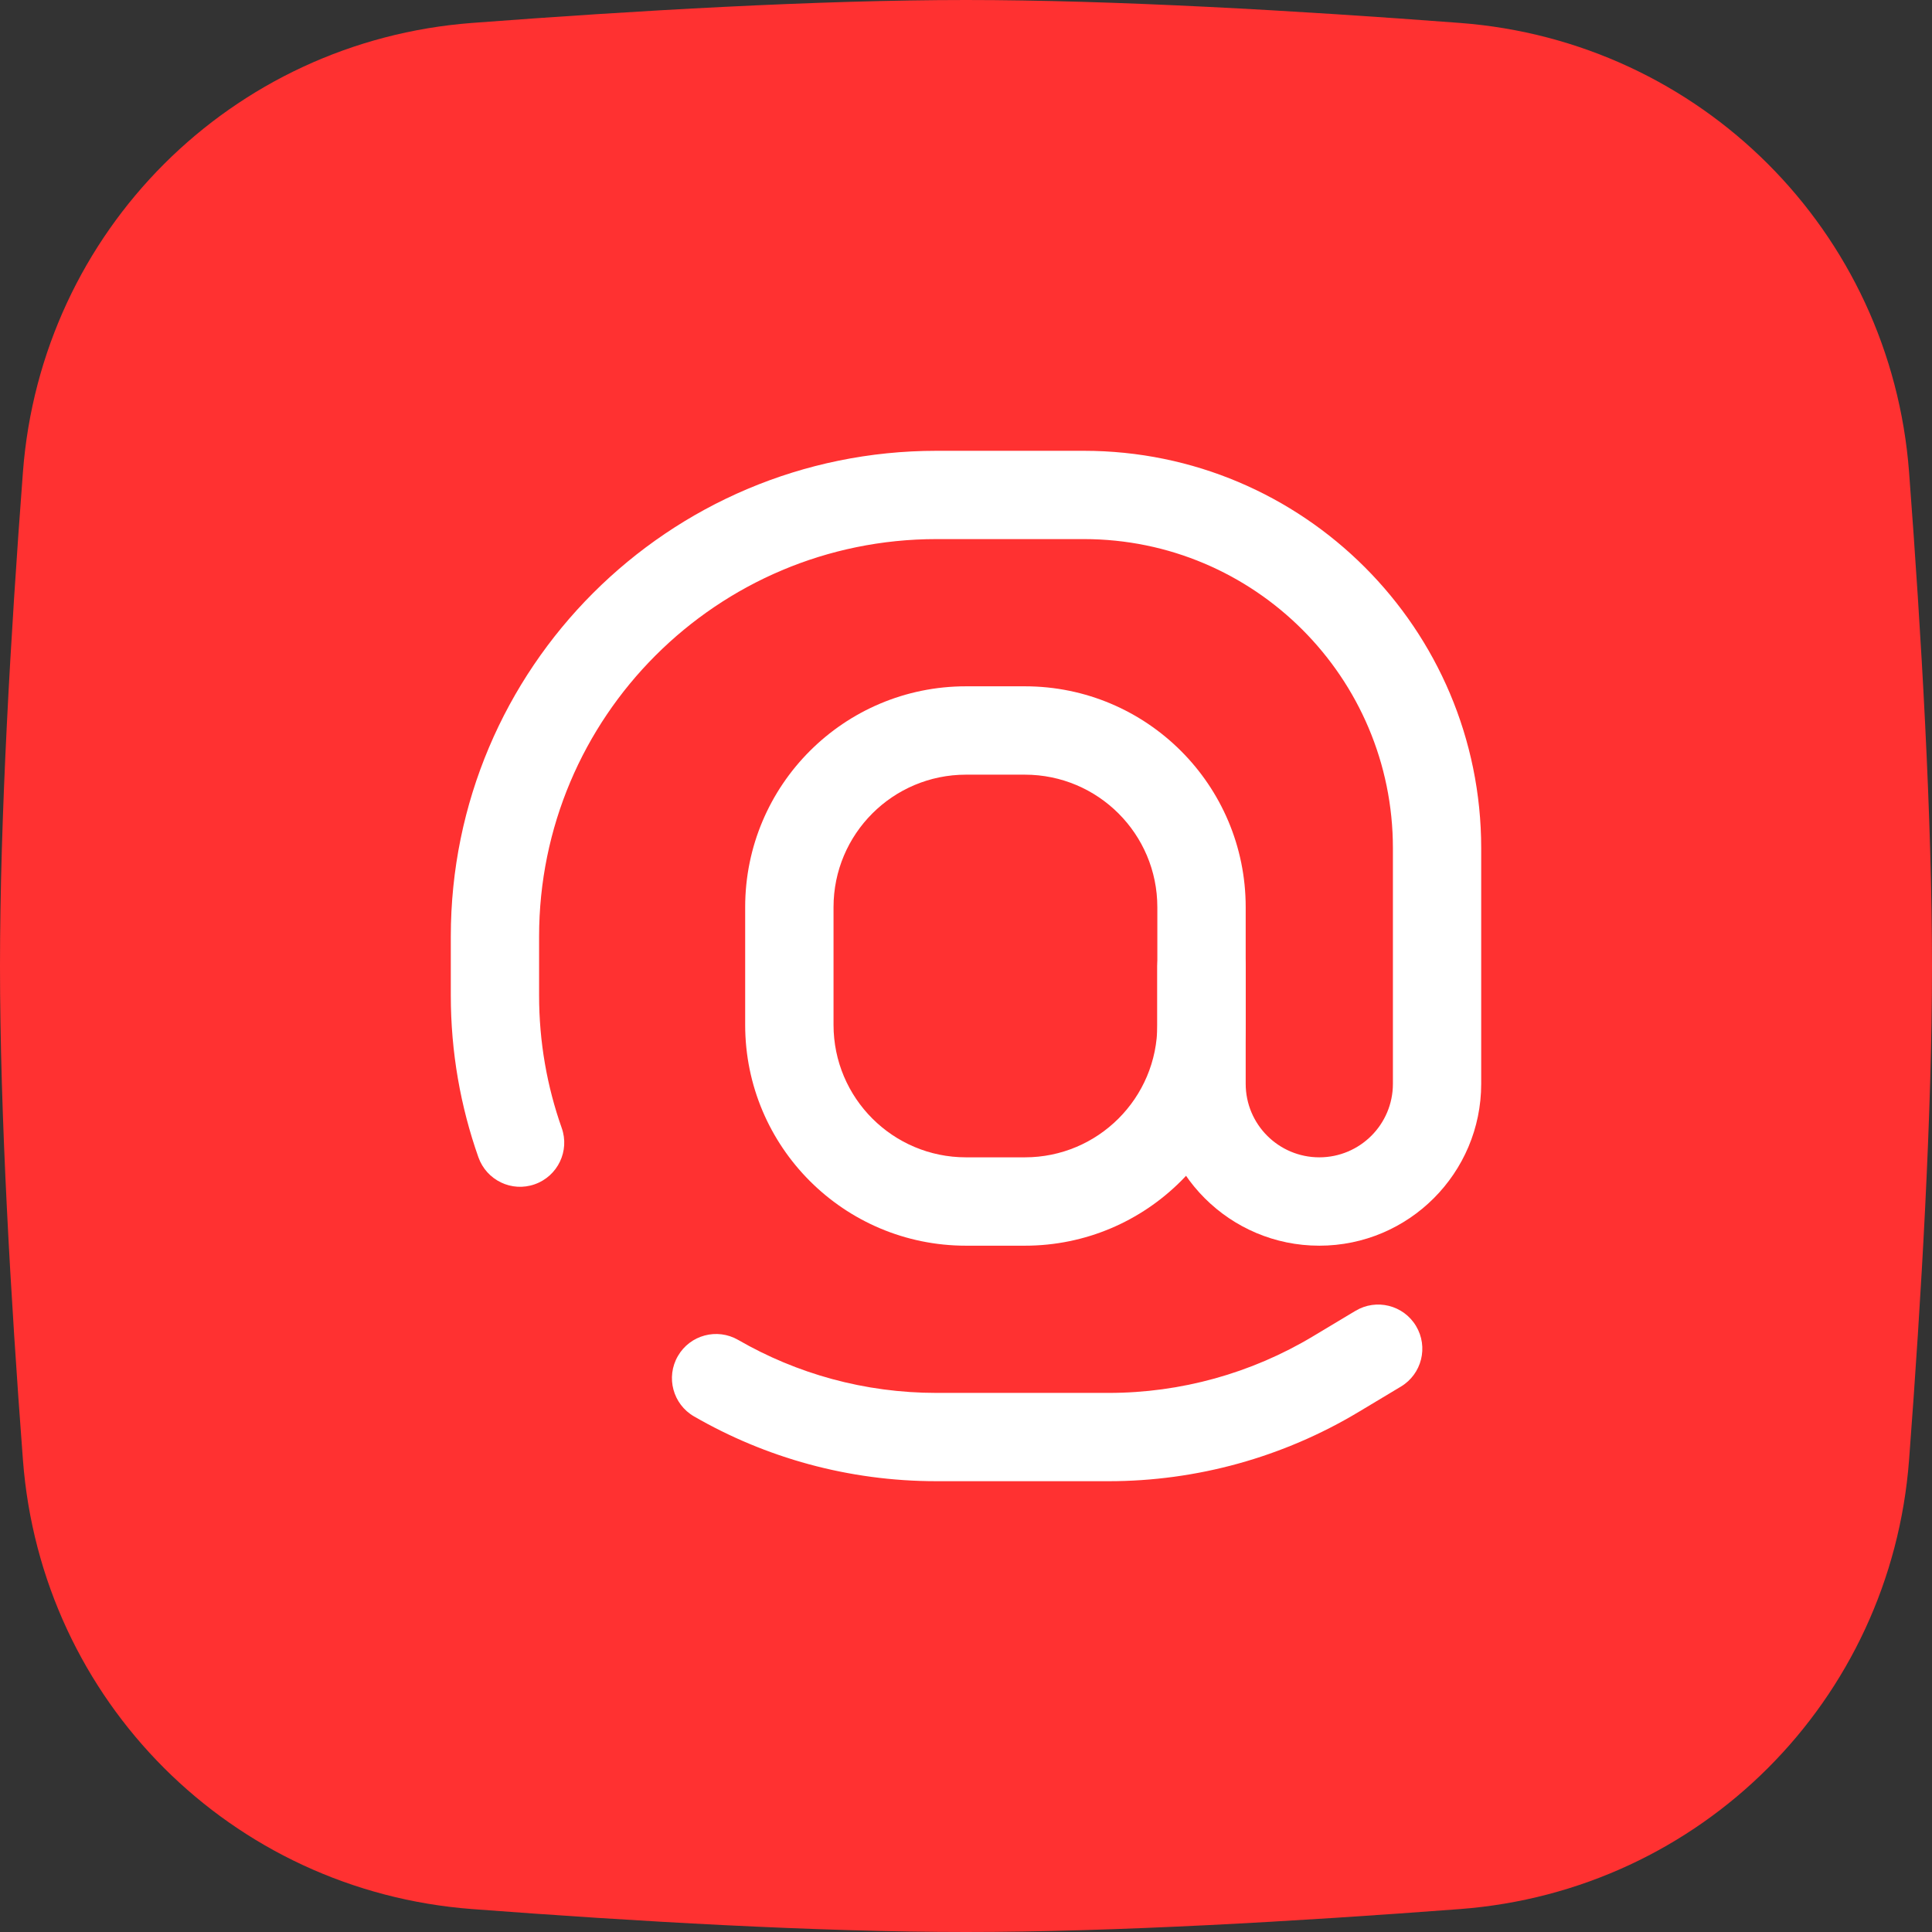
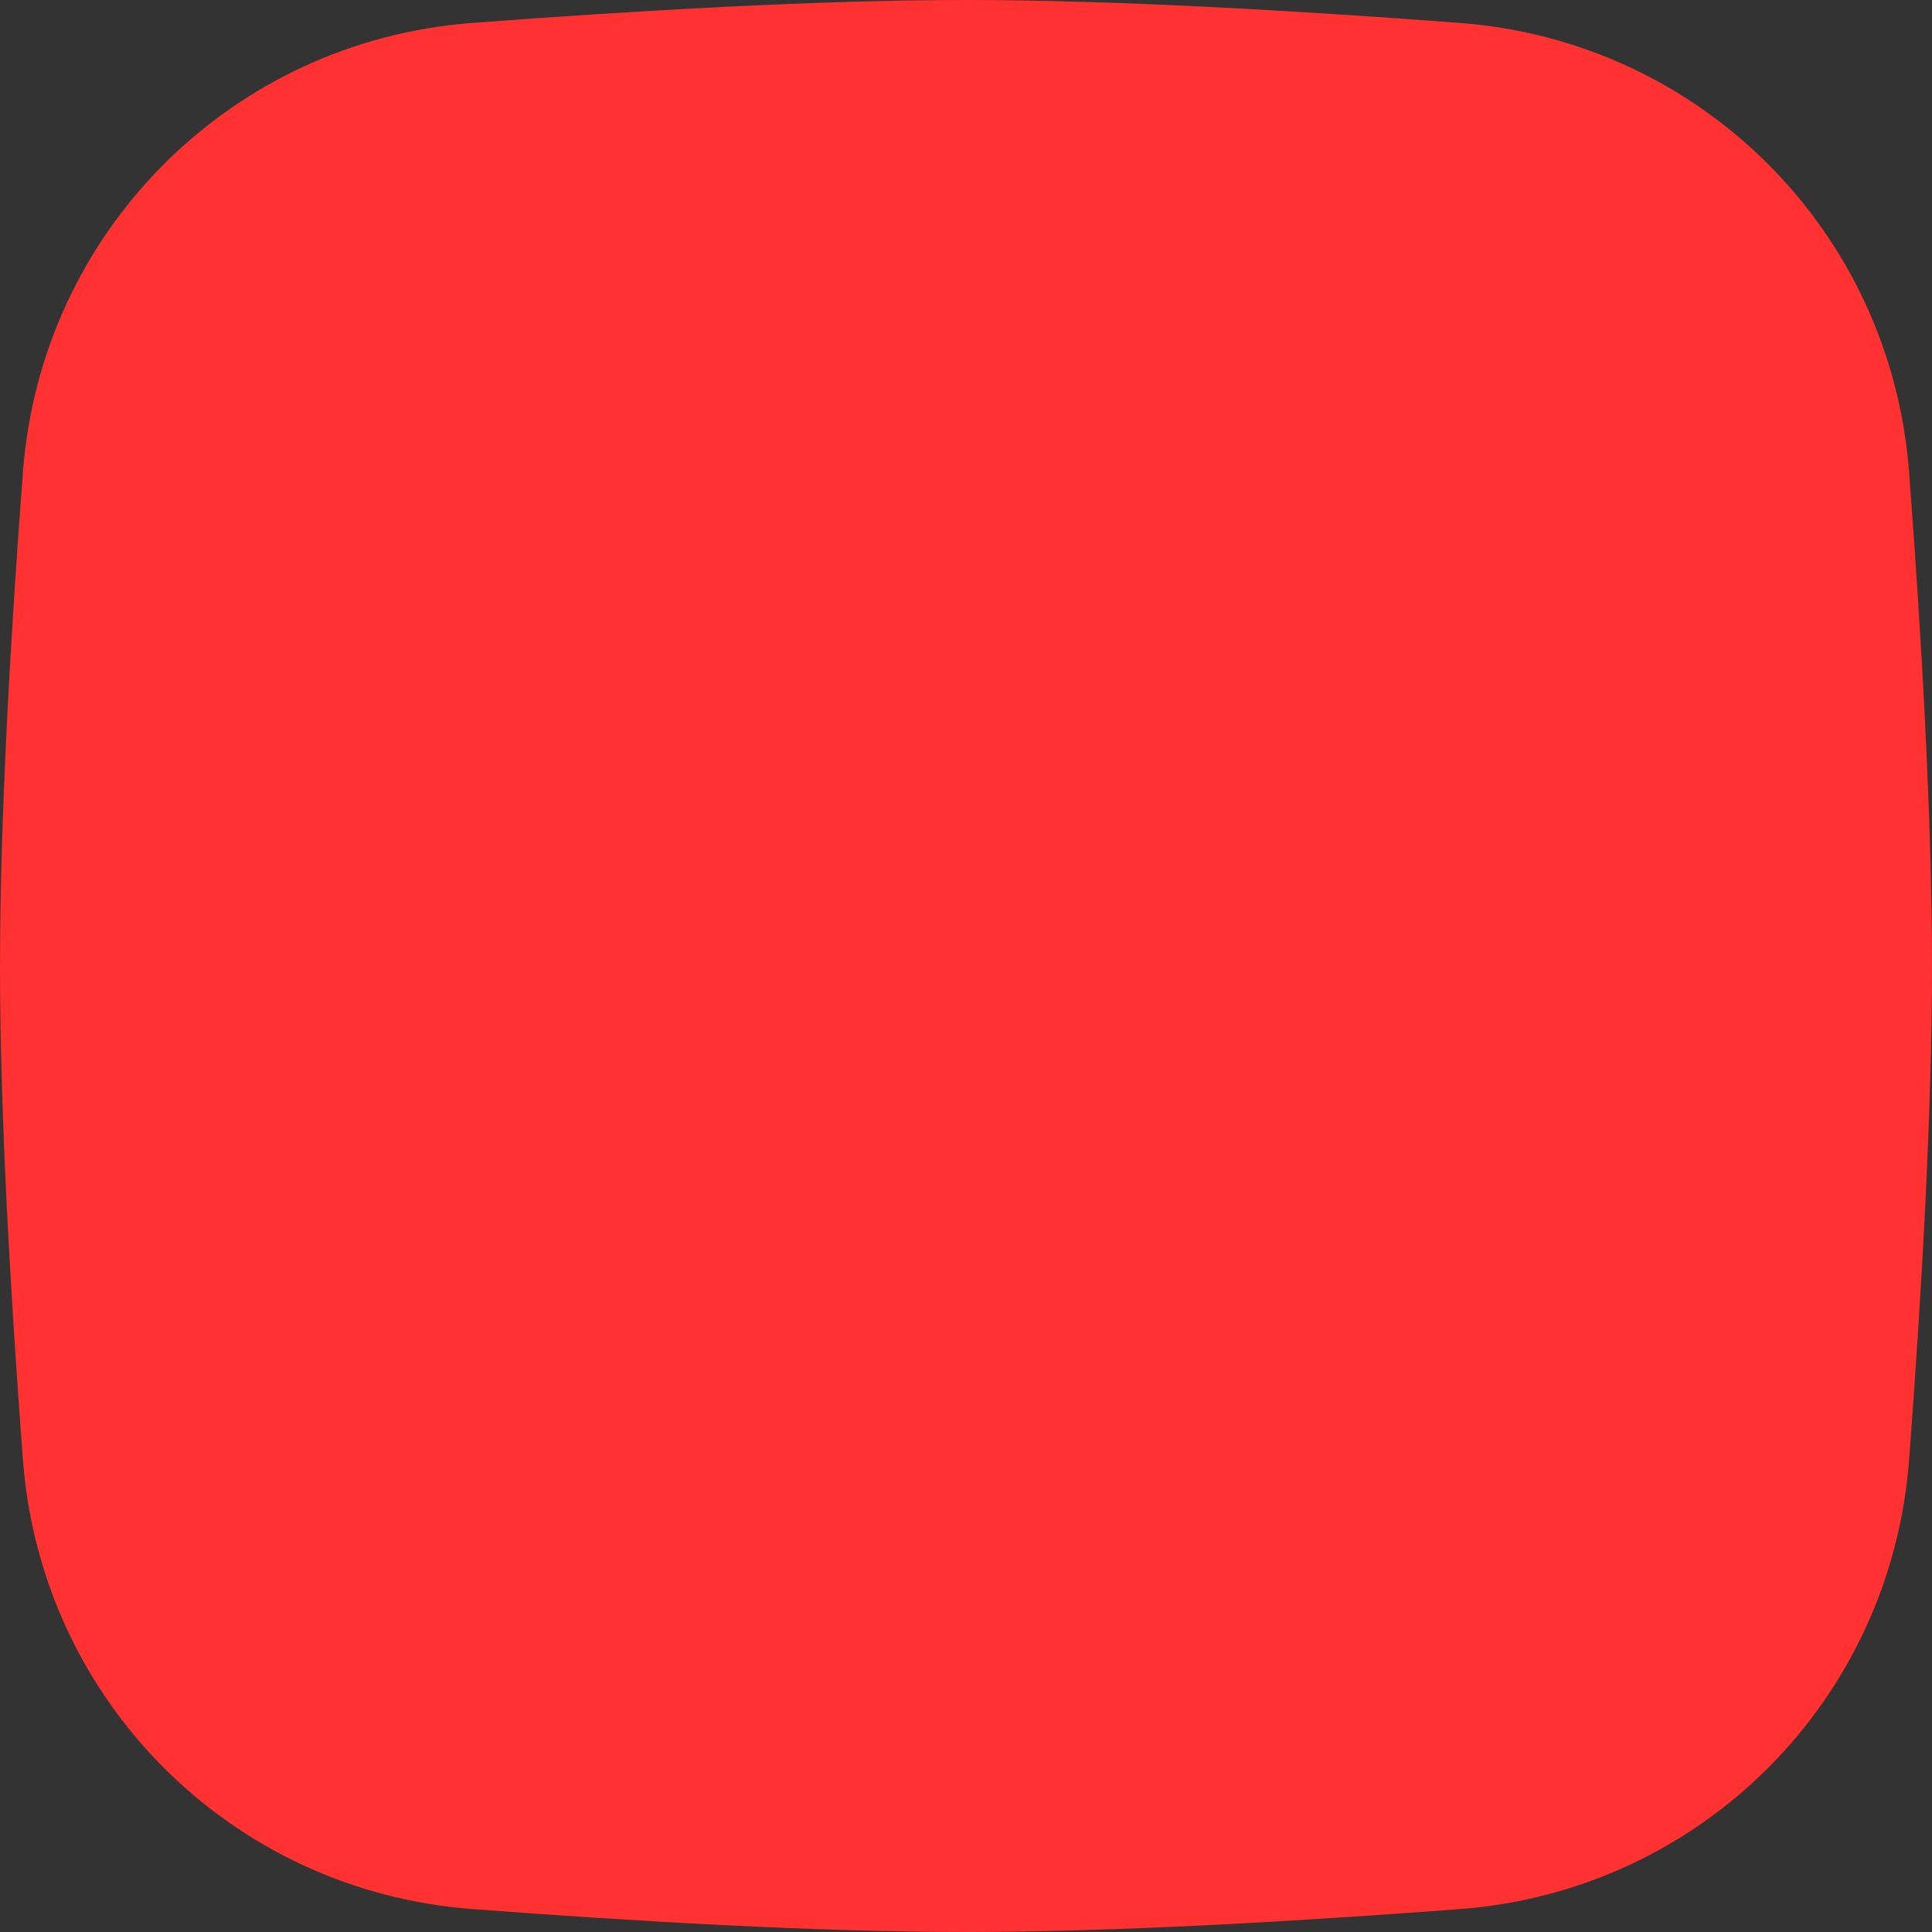
<svg xmlns="http://www.w3.org/2000/svg" fill="none" height="30" preserveAspectRatio="xMidYMid meet" style="fill: none" version="1" viewBox="1.0 1.0 30.0 30.0" width="30" zoomAndPan="magnify">
  <rect x="1.0" y="1.0" width="30.0" height="30.0" fill="#333333" stroke="none" />
  <g id="change1_1">
    <path d="M1.356 8.331C1.639 4.591 4.591 1.639 8.331 1.356C10.856 1.165 13.698 1 16 1C18.302 1 21.144 1.165 23.669 1.356C27.41 1.639 30.361 4.591 30.644 8.331C30.835 10.856 31 13.698 31 16C31 18.302 30.835 21.144 30.644 23.669C30.361 27.41 27.41 30.361 23.669 30.644C21.144 30.835 18.302 31 16 31C13.698 31 10.856 30.835 8.331 30.644C4.591 30.361 1.639 27.41 1.356 23.669C1.165 21.144 1 18.302 1 16C1 13.698 1.165 10.856 1.356 8.331Z" fill="#ff3131" />
  </g>
  <g id="change2_1">
-     <path clip-rule="evenodd" d="M12.571 15.086C12.571 13.192 14.106 11.657 16 11.657H16.914C18.808 11.657 20.343 13.192 20.343 15.086V16.914C20.343 18.808 18.808 20.343 16.914 20.343H16C14.106 20.343 12.571 18.808 12.571 16.914V15.086ZM16 13.029C14.864 13.029 13.943 13.95 13.943 15.086V16.914C13.943 18.05 14.864 18.971 16 18.971H16.914C18.05 18.971 18.971 18.05 18.971 16.914V15.086C18.971 13.95 18.05 13.029 16.914 13.029H16Z" fill="#ffffff" fill-rule="evenodd" />
-   </g>
+     </g>
  <g id="change2_2">
-     <path clip-rule="evenodd" d="M8 15.543C8 11.377 11.377 8 15.543 8H17.829C21.237 8 24 10.763 24 14.171V17.829C24 19.217 22.874 20.343 21.486 20.343C20.097 20.343 18.971 19.217 18.971 17.829V16C18.971 15.621 19.278 15.314 19.657 15.314C20.036 15.314 20.343 15.621 20.343 16V17.829C20.343 18.46 20.855 18.971 21.486 18.971C22.117 18.971 22.629 18.46 22.629 17.829V14.171C22.629 11.521 20.48 9.371 17.829 9.371H15.543C12.134 9.371 9.371 12.134 9.371 15.543V16.457C9.371 17.18 9.495 17.872 9.722 18.514C9.849 18.871 9.661 19.263 9.304 19.389C8.947 19.516 8.556 19.328 8.429 18.971C8.151 18.184 8 17.337 8 16.457V15.543ZM22.988 21.59C23.183 21.915 23.078 22.336 22.753 22.531L22.096 22.925C20.924 23.628 19.582 24 18.215 24H15.543C14.172 24 12.886 23.634 11.777 22.994C11.449 22.805 11.336 22.385 11.526 22.057C11.715 21.729 12.134 21.617 12.462 21.806C13.368 22.329 14.42 22.629 15.543 22.629H18.215C19.334 22.629 20.431 22.325 21.39 21.749L22.047 21.355C22.372 21.16 22.793 21.265 22.988 21.59Z" fill="#ffffff" fill-rule="evenodd" />
-   </g>
+     </g>
</svg>